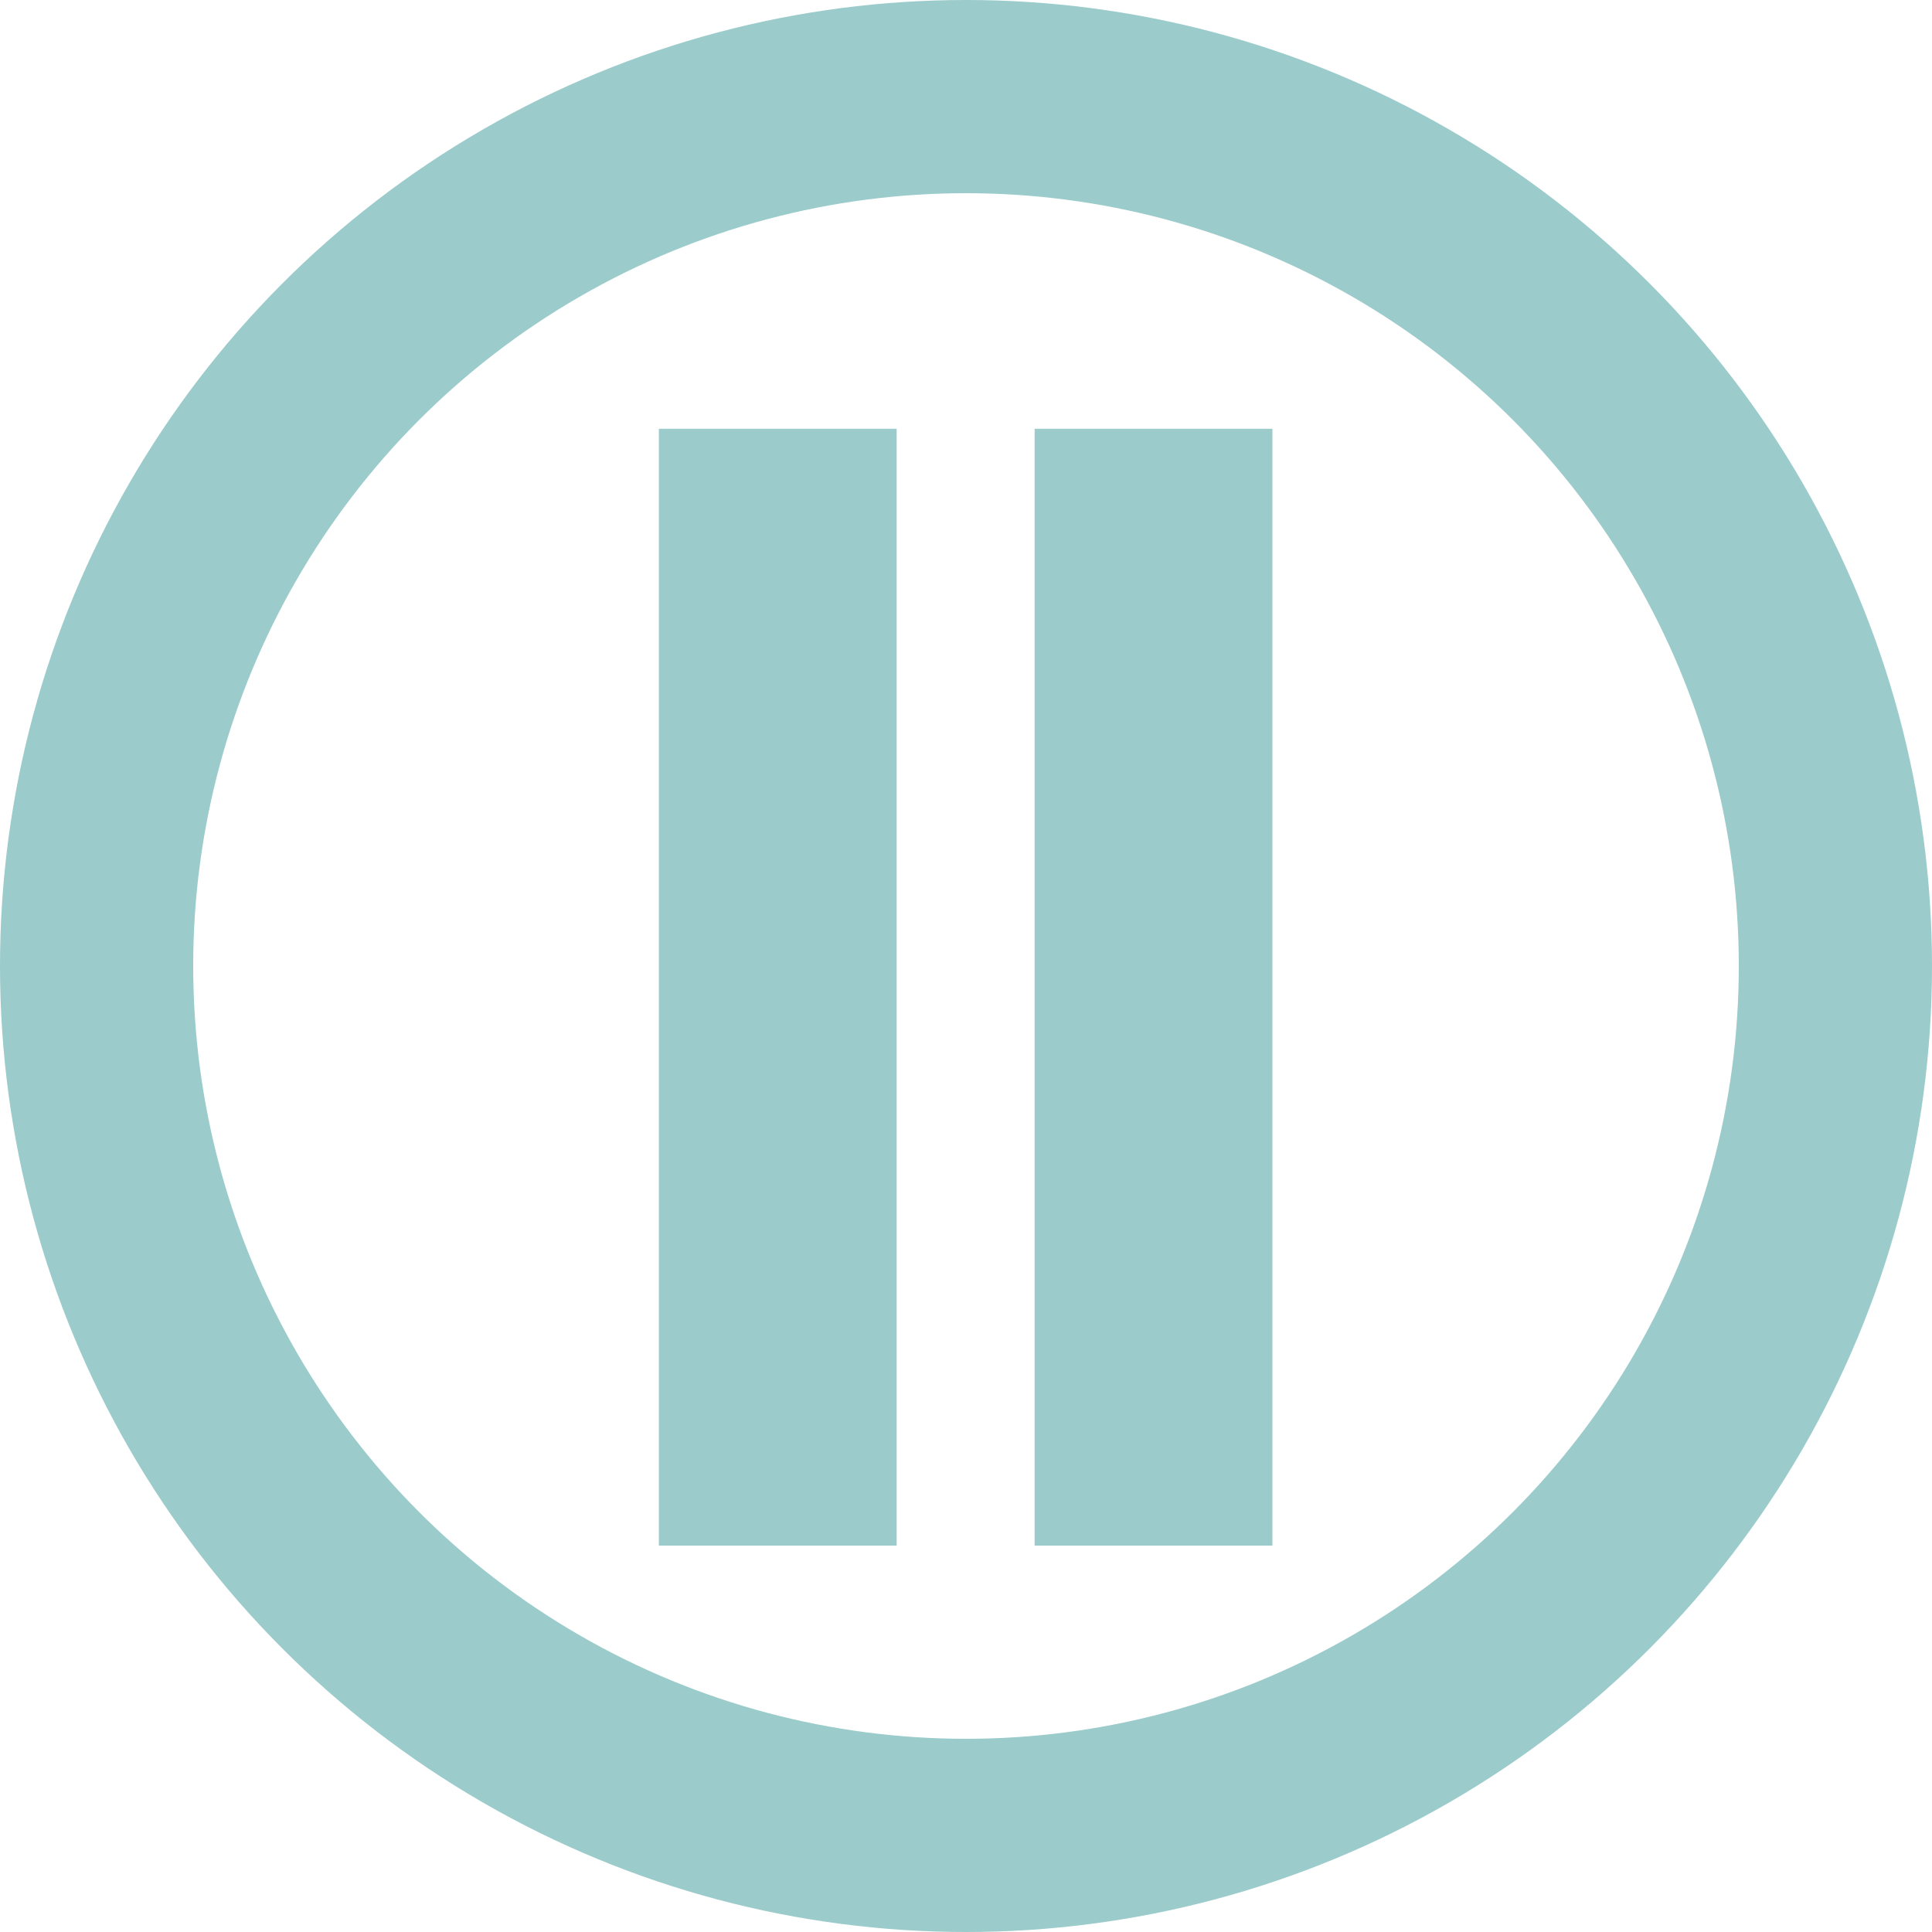
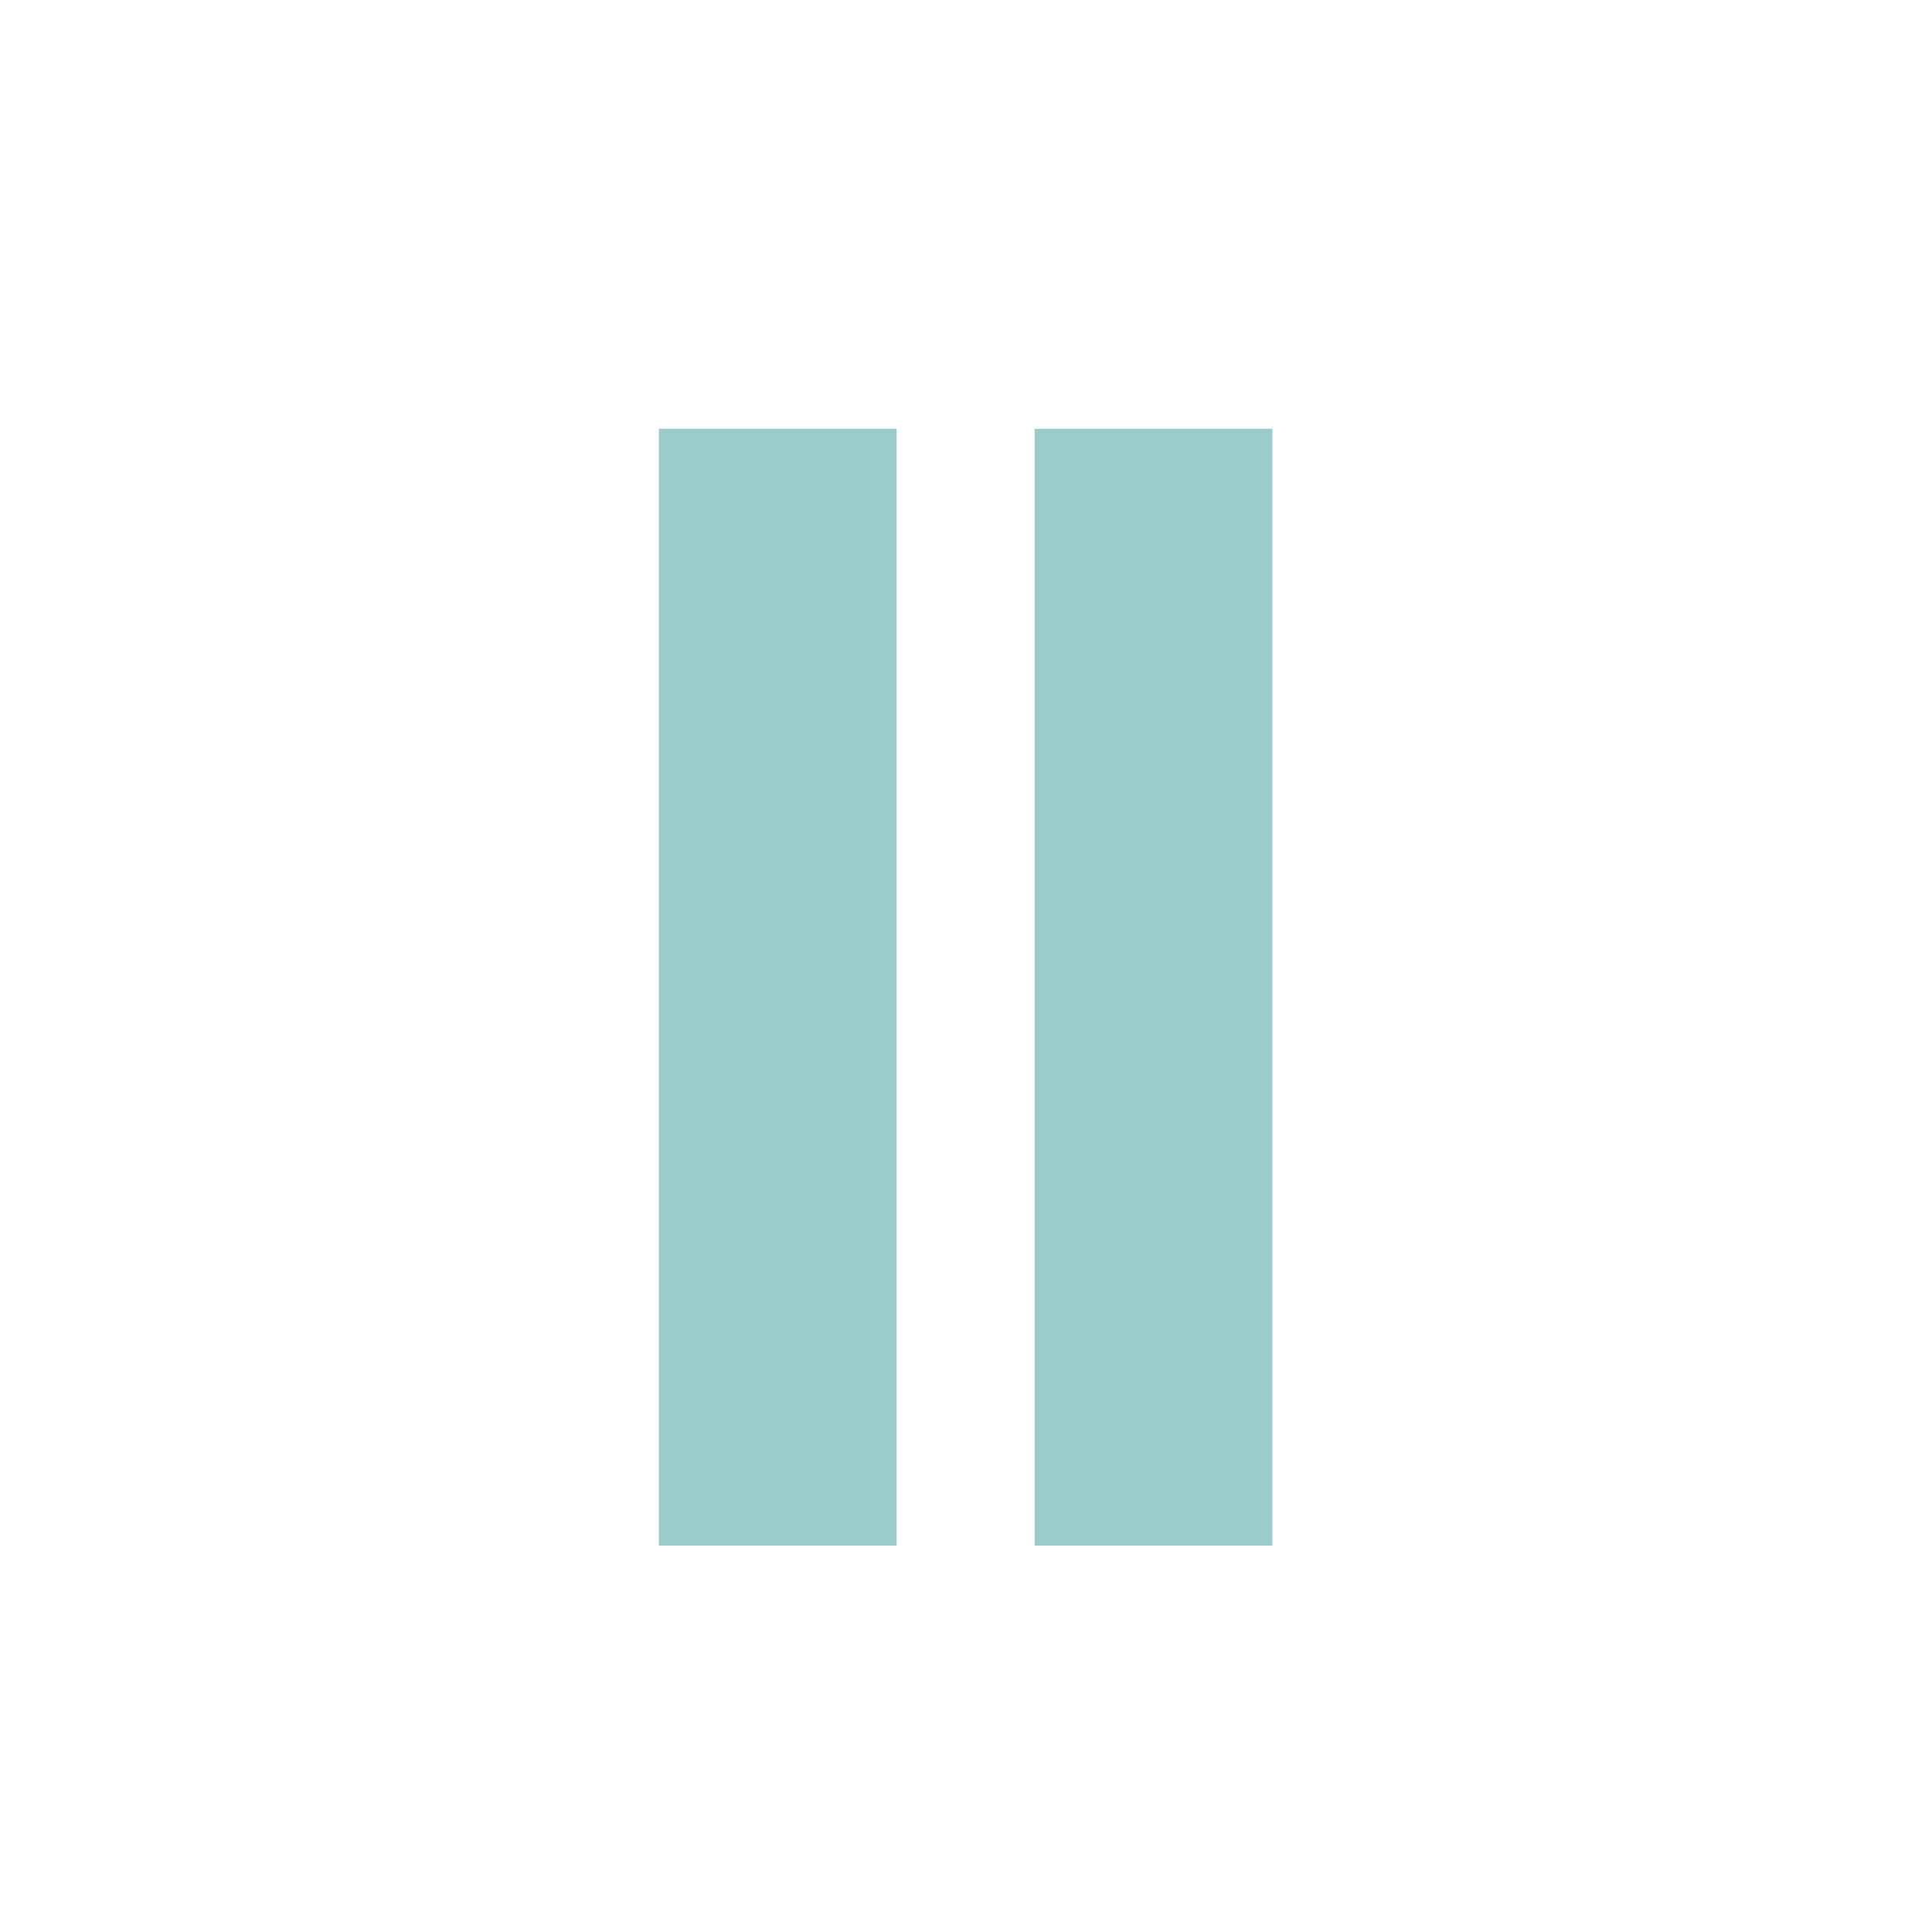
<svg xmlns="http://www.w3.org/2000/svg" width="30" height="30" viewBox="0 0 30 30" fill="none">
  <path d="M13.923 24H10.231V6.658H13.923V24ZM19.758 24H16.066V6.658H19.758V24Z" fill="#9BCBCB" />
-   <circle cx="15" cy="15" r="13.5" stroke="#9BCBCB" stroke-width="3" />
</svg>